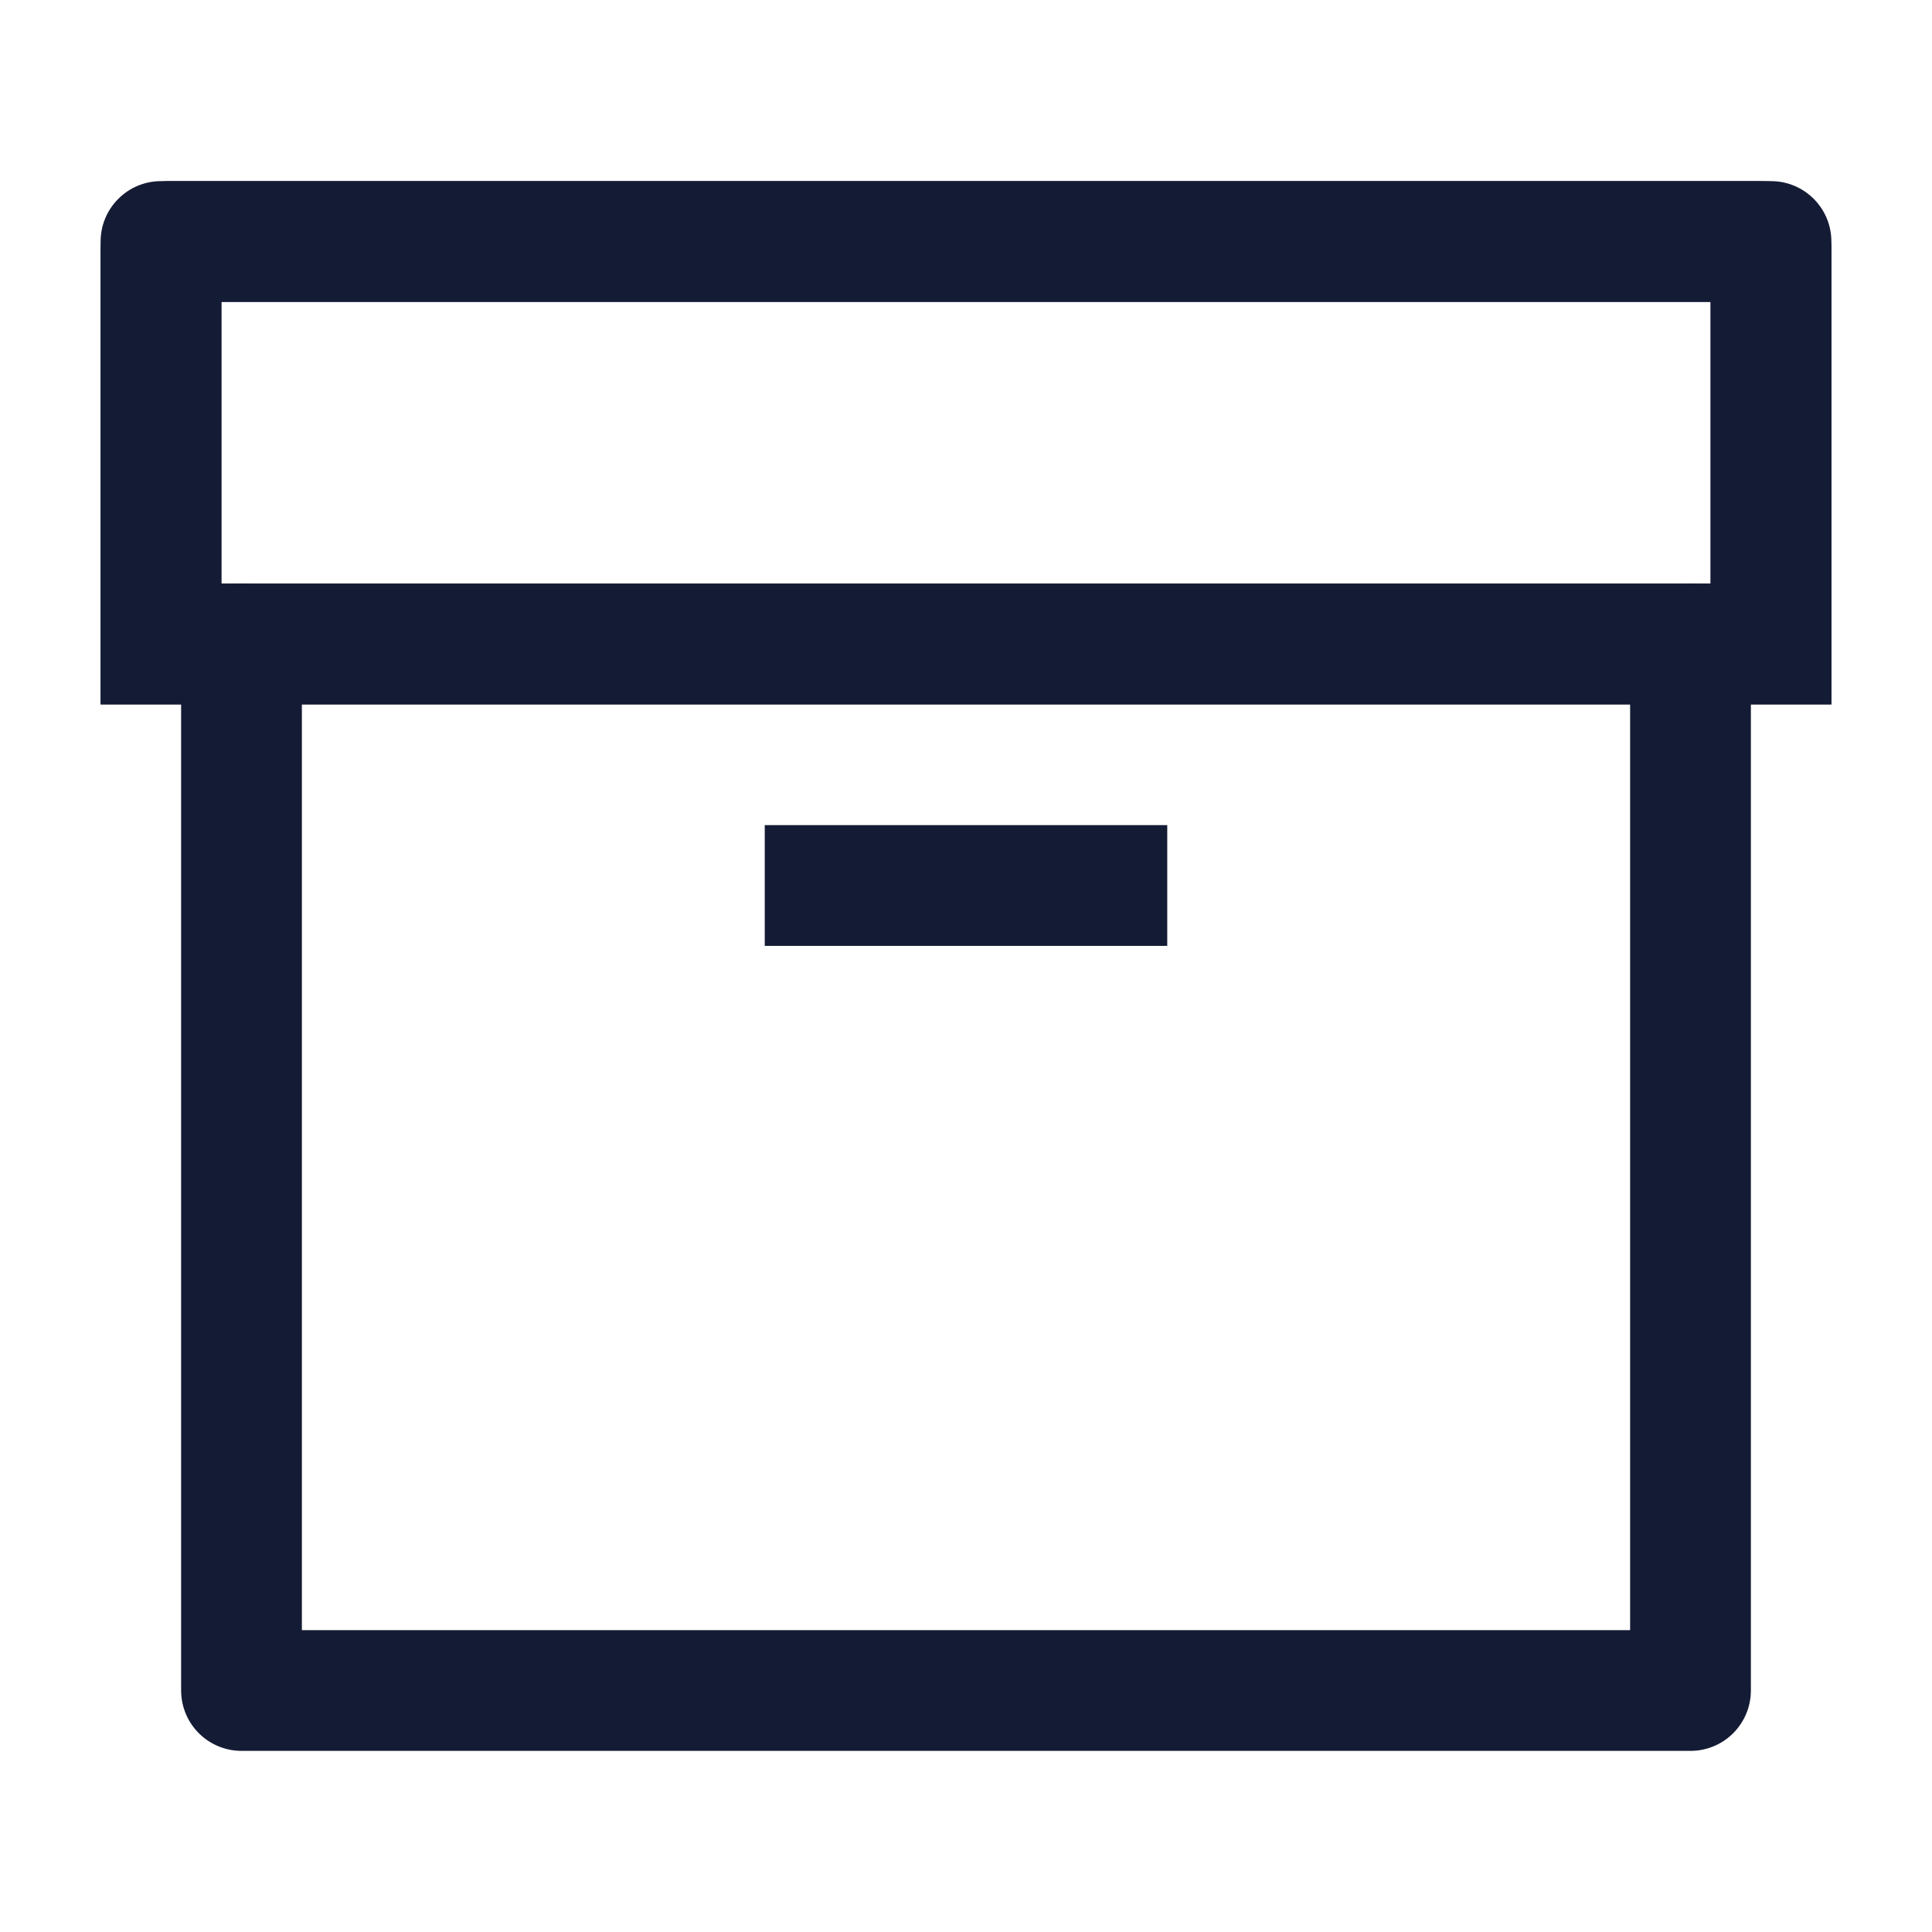
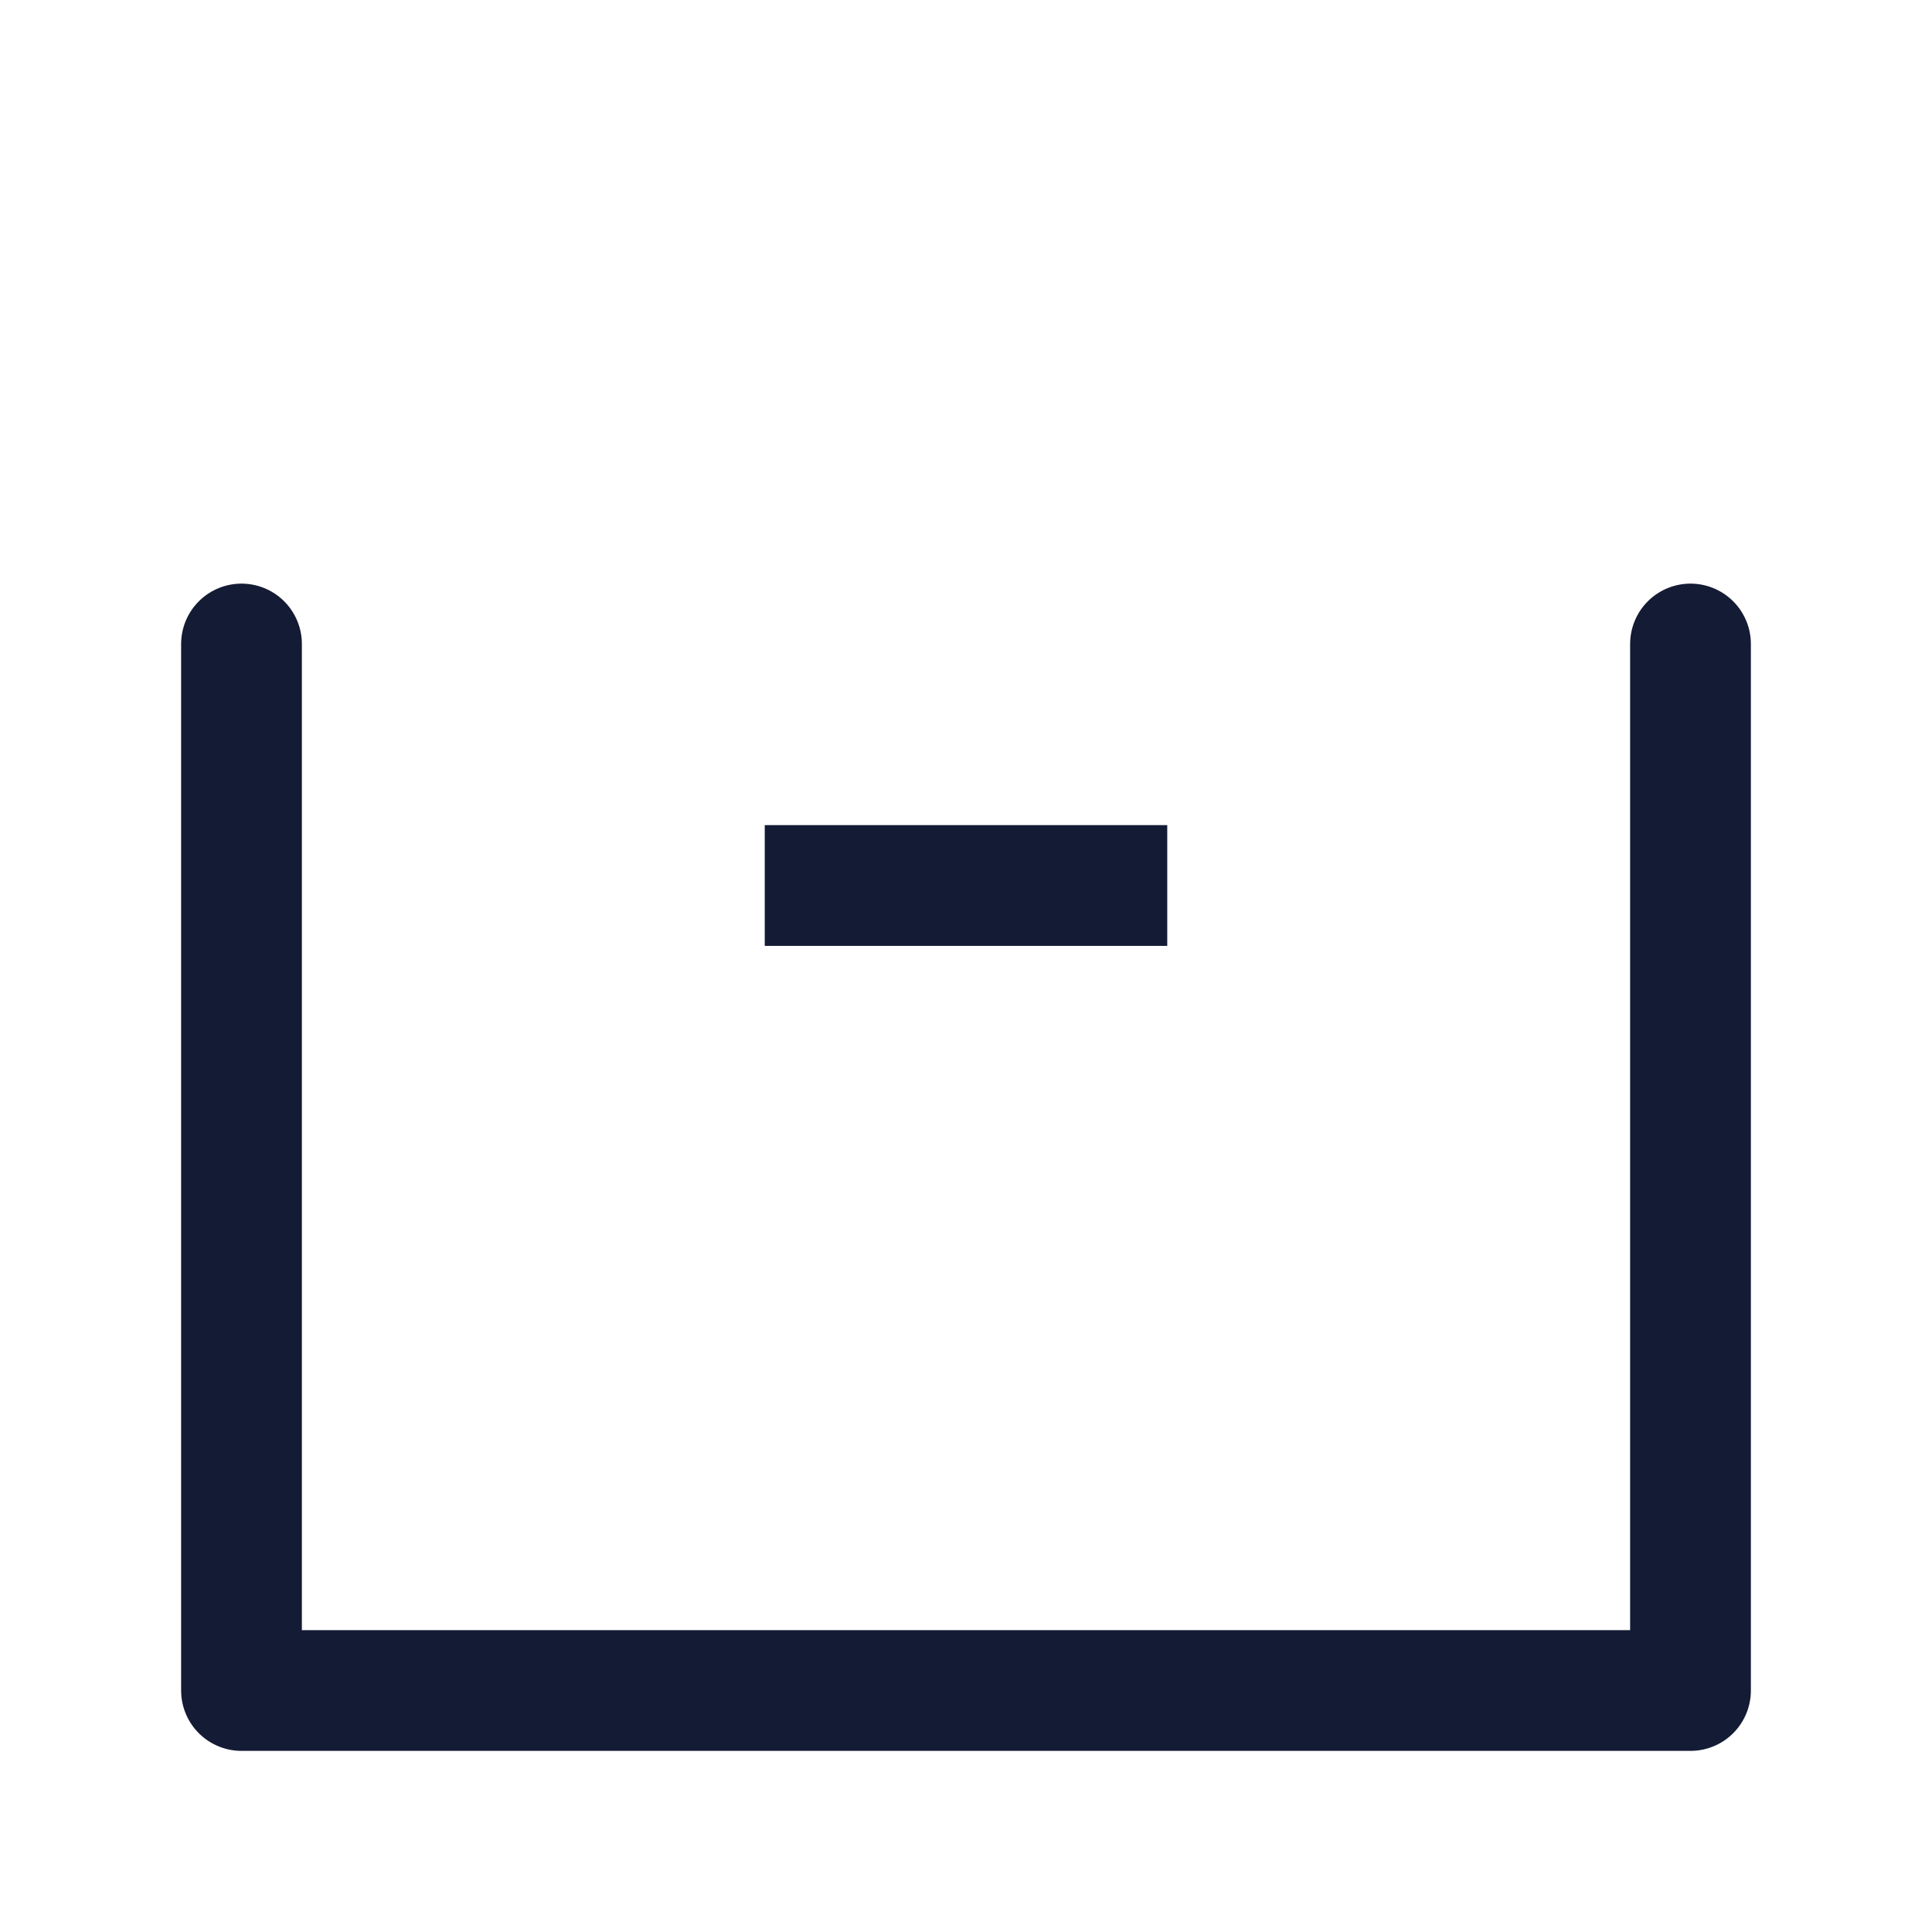
<svg xmlns="http://www.w3.org/2000/svg" width="24" height="24" viewBox="0 0 24 24" fill="none">
-   <path d="M2 3V2.25C1.586 2.25 1.25 2.586 1.25 3H2ZM22 3H22.75C22.75 2.586 22.414 2.25 22 2.25V3ZM2 8H1.25V8.75H2V8ZM22 8V8.75H22.75V8H22ZM2 3.75H22V2.25H2V3.75ZM2 8.75H22V7.25H2V8.75ZM2.75 8V3H1.25V8H2.75ZM21.25 3V8H22.75V3H21.25Z" fill="#141B34" />
  <path d="M3 8V21H21V8" stroke="#141B34" stroke-width="1.5" stroke-linecap="round" stroke-linejoin="round" />
  <path d="M9.5 11H14.5" stroke="#141B34" stroke-width="1.5" />
-   <path d="M21.9 3H2.1C2.045 3 2 3.045 2 3.1V8H22V3.1C22 3.045 21.955 3 21.9 3Z" stroke="#141B34" stroke-width="1.5" />
</svg>